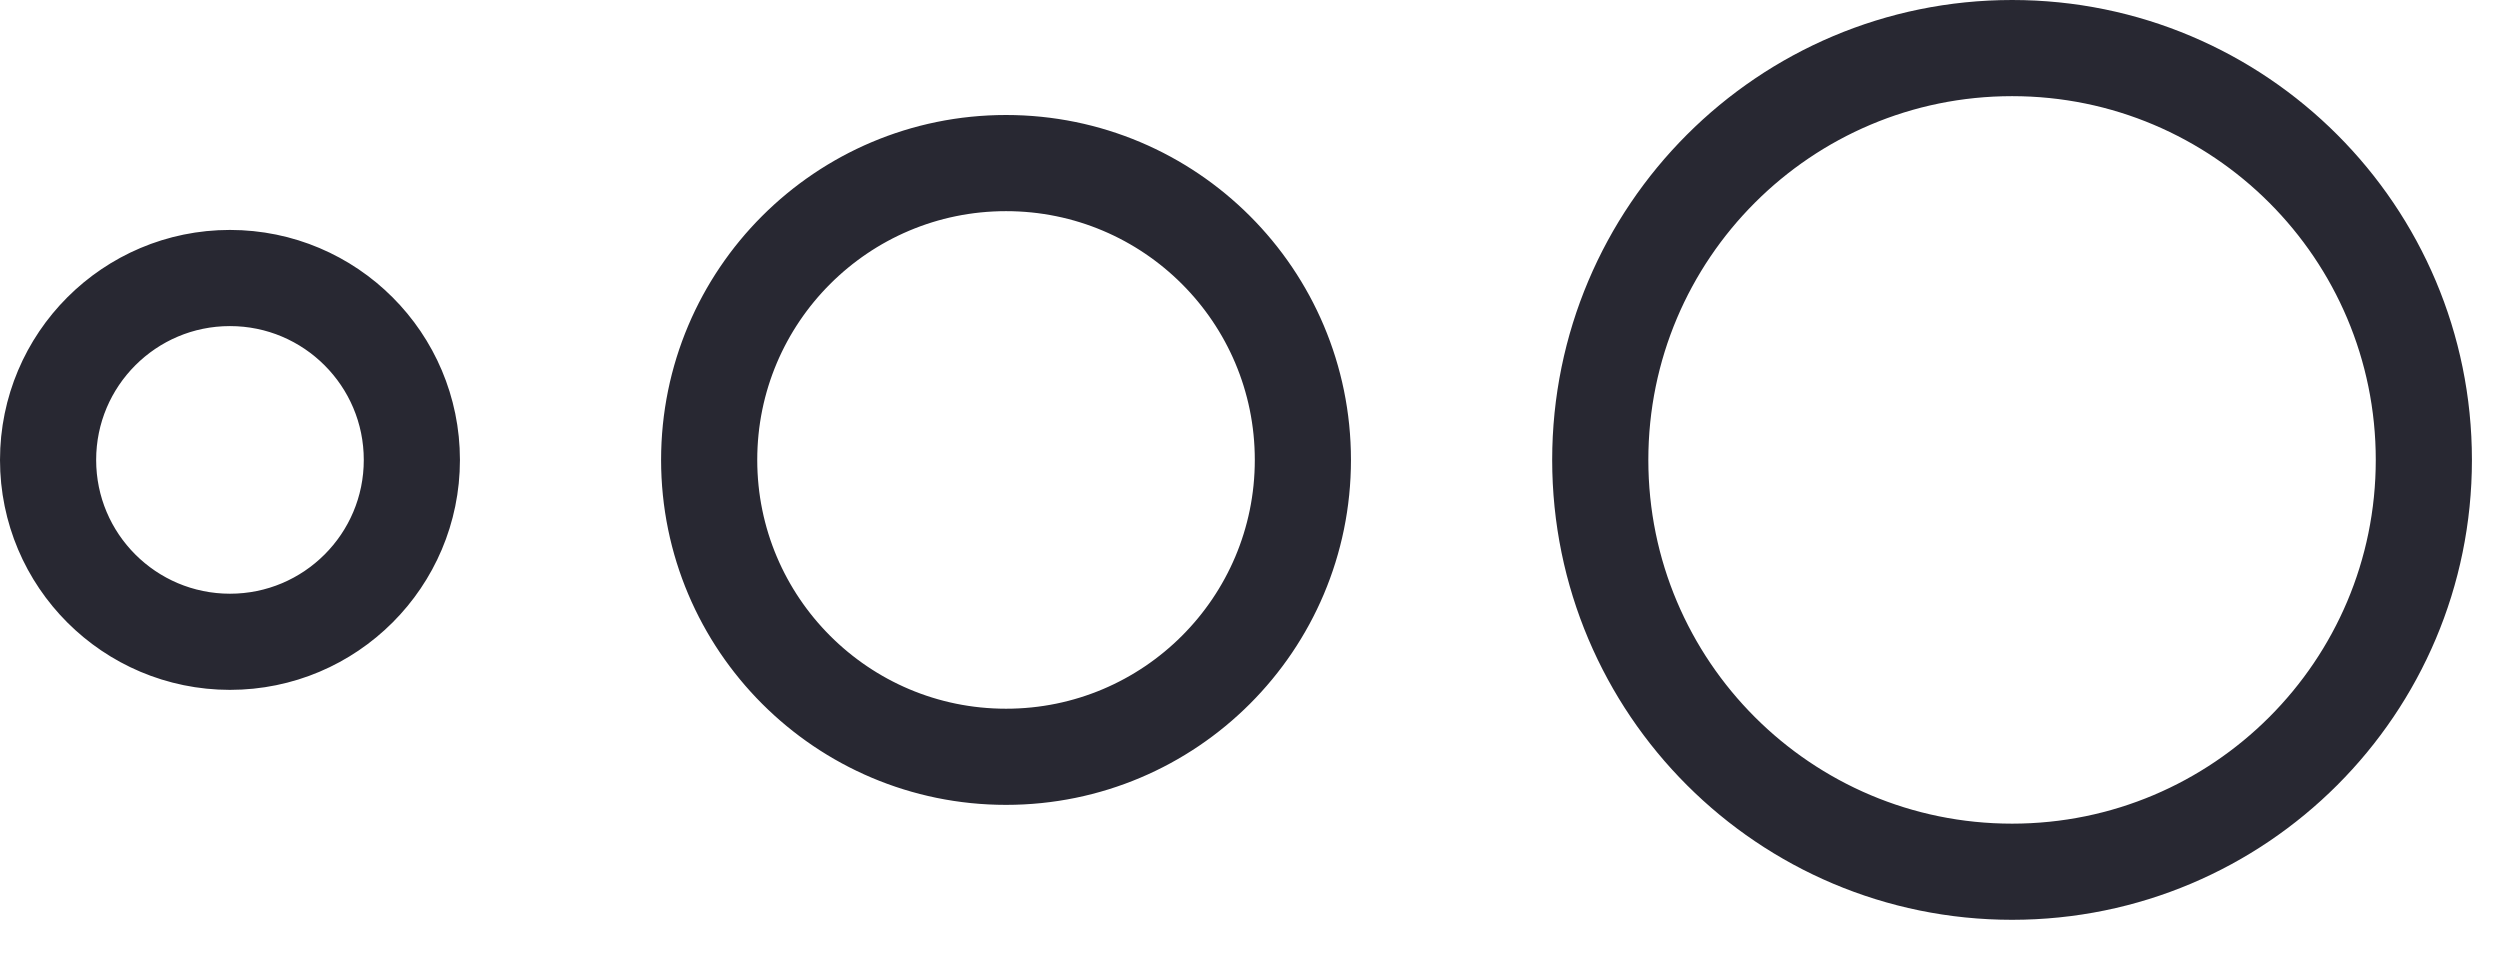
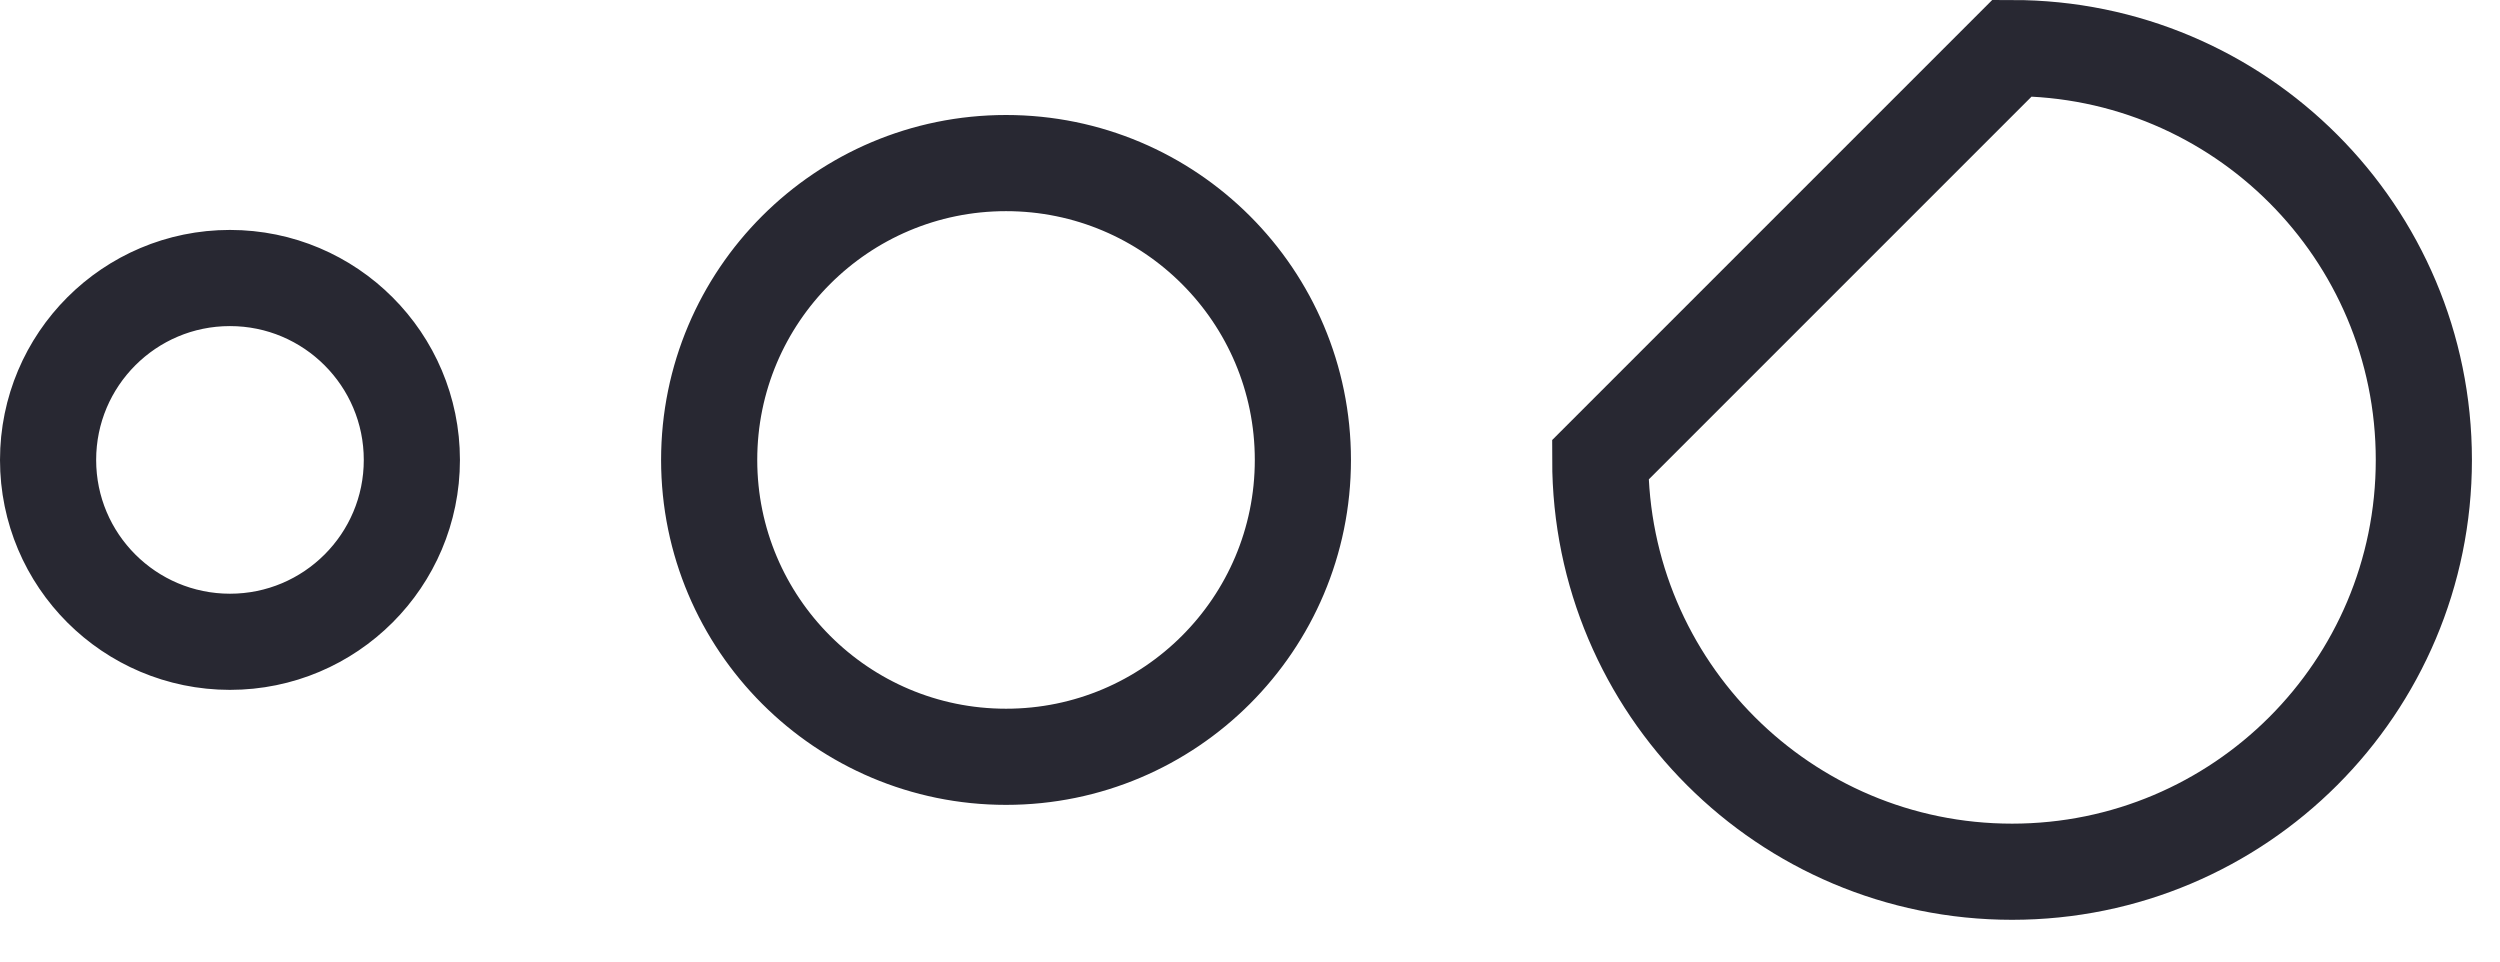
<svg xmlns="http://www.w3.org/2000/svg" fill="none" height="100%" overflow="visible" preserveAspectRatio="none" style="display: block;" viewBox="0 0 39 15" width="100%">
-   <path d="M31.389 0.75C34.937 0.75 37.812 3.627 37.812 7.175C37.812 10.723 34.937 13.598 31.389 13.599C27.841 13.599 24.964 10.723 24.964 7.175C24.964 3.627 27.84 0.75 31.389 0.75ZM15.694 2.544C18.252 2.544 20.325 4.617 20.325 7.175C20.325 9.732 18.252 11.806 15.694 11.806C13.137 11.806 11.064 9.732 11.063 7.175C11.063 4.617 13.137 2.544 15.694 2.544ZM3.587 4.337C5.154 4.337 6.425 5.608 6.425 7.175C6.425 8.742 5.154 10.012 3.587 10.012C2.02 10.011 0.75 8.742 0.75 7.175C0.75 5.608 2.02 4.337 3.587 4.337Z" id="Vector" stroke="#282832" stroke-width="1.5" />
+   <path d="M31.389 0.75C34.937 0.75 37.812 3.627 37.812 7.175C37.812 10.723 34.937 13.598 31.389 13.599C27.841 13.599 24.964 10.723 24.964 7.175ZM15.694 2.544C18.252 2.544 20.325 4.617 20.325 7.175C20.325 9.732 18.252 11.806 15.694 11.806C13.137 11.806 11.064 9.732 11.063 7.175C11.063 4.617 13.137 2.544 15.694 2.544ZM3.587 4.337C5.154 4.337 6.425 5.608 6.425 7.175C6.425 8.742 5.154 10.012 3.587 10.012C2.02 10.011 0.75 8.742 0.75 7.175C0.75 5.608 2.02 4.337 3.587 4.337Z" id="Vector" stroke="#282832" stroke-width="1.5" />
</svg>